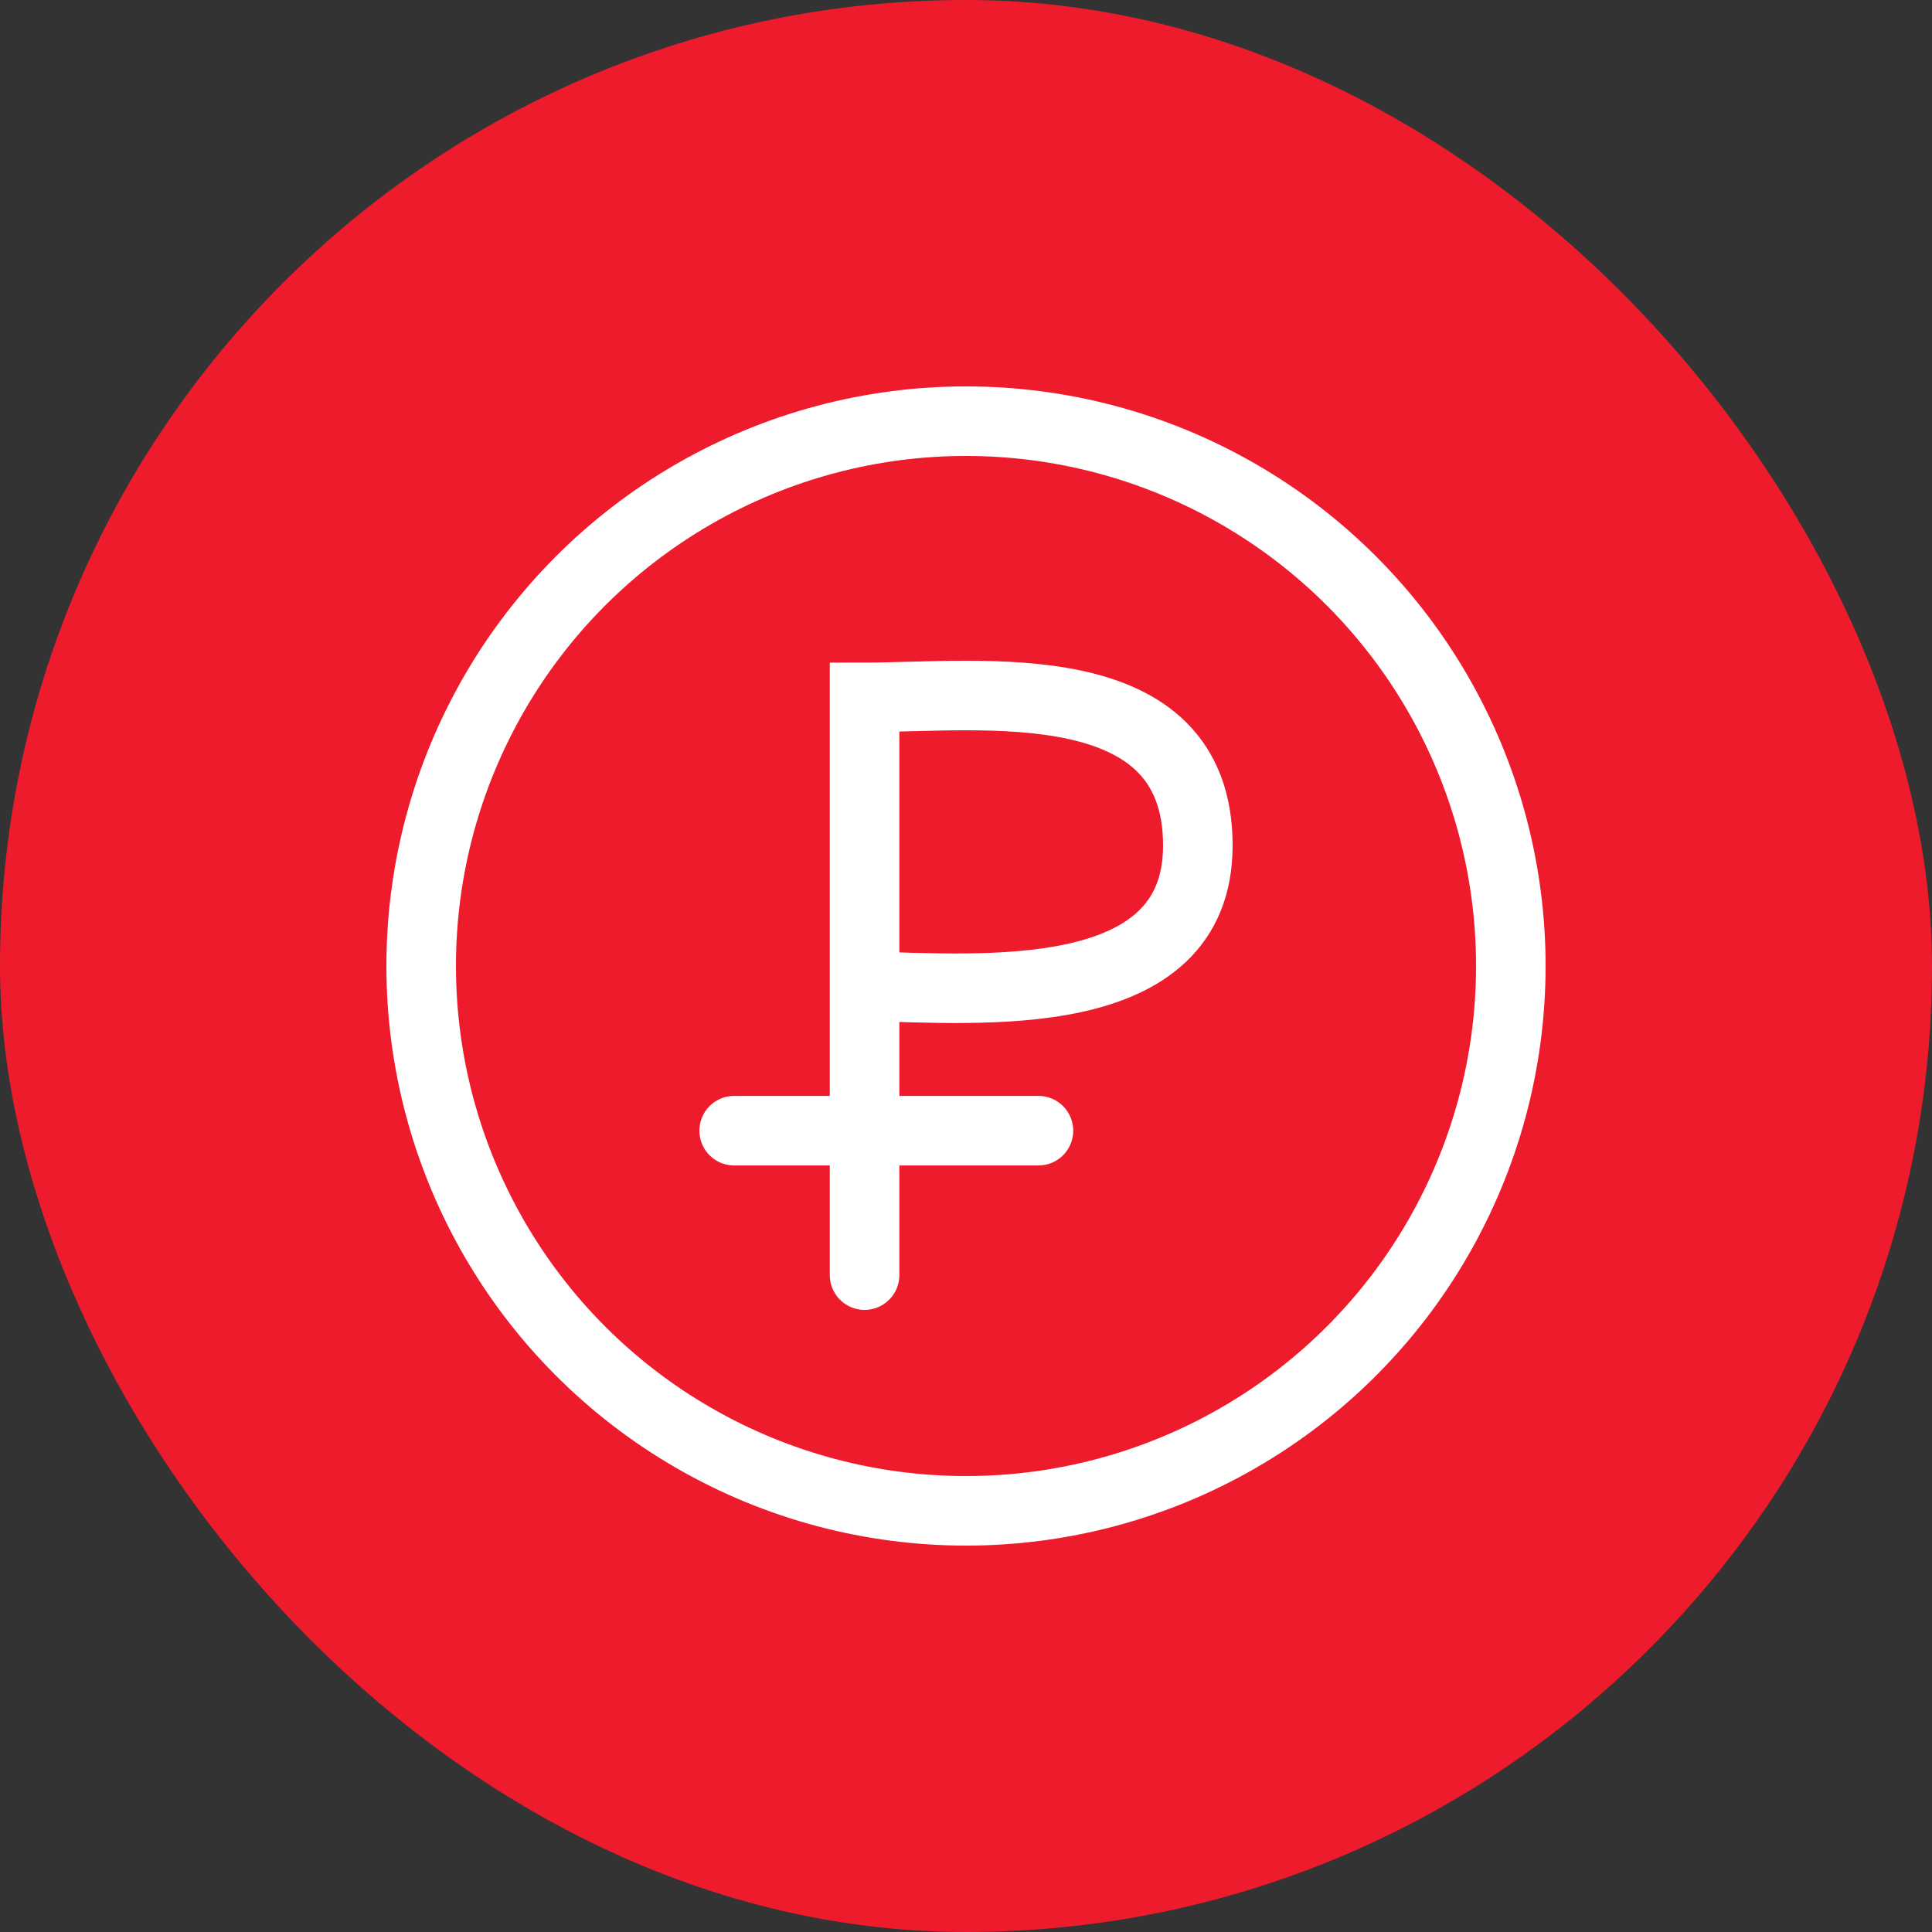
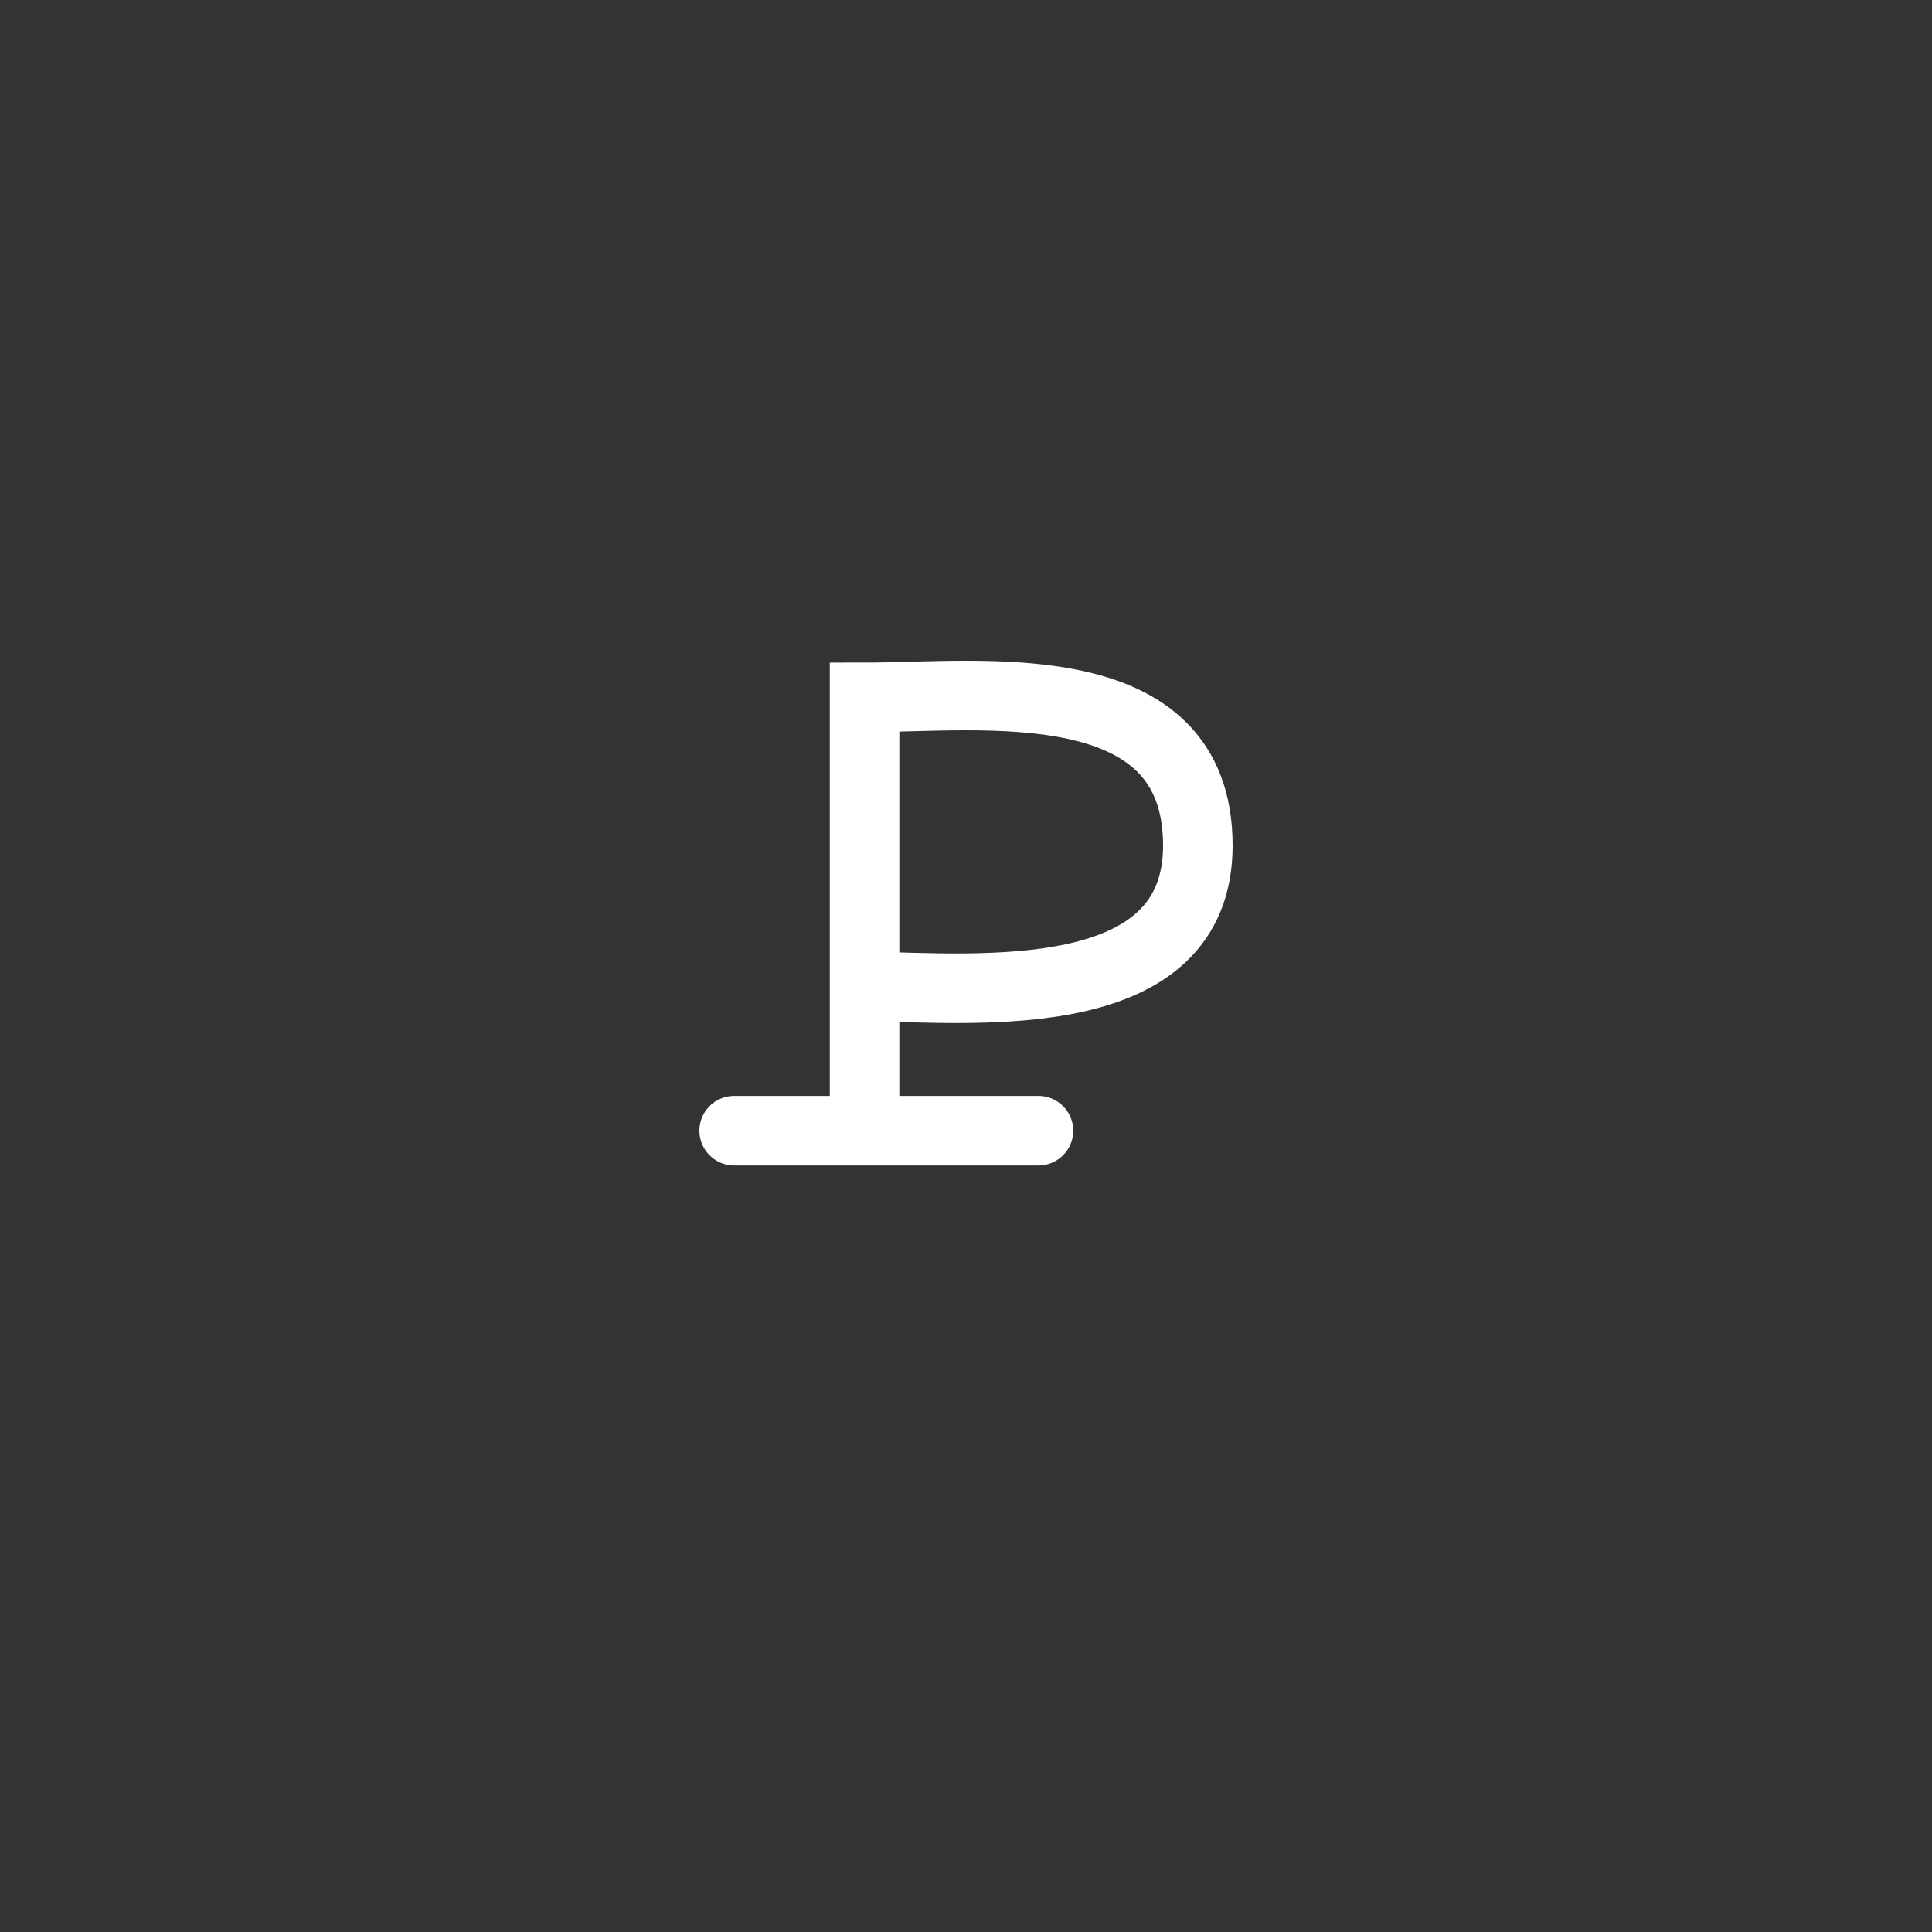
<svg xmlns="http://www.w3.org/2000/svg" width="50" height="50" viewBox="0 0 50 50" fill="none">
  <rect x="0" y="0" width="50" height="50" fill="#333333" stroke="none" />
-   <rect width="50" height="50" rx="25" fill="#EE1B2C" />
-   <circle cx="25" cy="25" r="14.1" stroke="white" stroke-width="1.8" />
-   <path d="M22.375 33V29.262M22.375 25.524V18.048C25.375 18.048 31 17.281 31 21.882C31 26.099 25.375 25.588 22.375 25.524ZM22.375 25.524V29.262M22.375 29.262H19M22.375 29.262H26.875" stroke="white" stroke-width="1.8" stroke-linecap="round" />
+   <path d="M22.375 33M22.375 25.524V18.048C25.375 18.048 31 17.281 31 21.882C31 26.099 25.375 25.588 22.375 25.524ZM22.375 25.524V29.262M22.375 29.262H19M22.375 29.262H26.875" stroke="white" stroke-width="1.8" stroke-linecap="round" />
</svg>